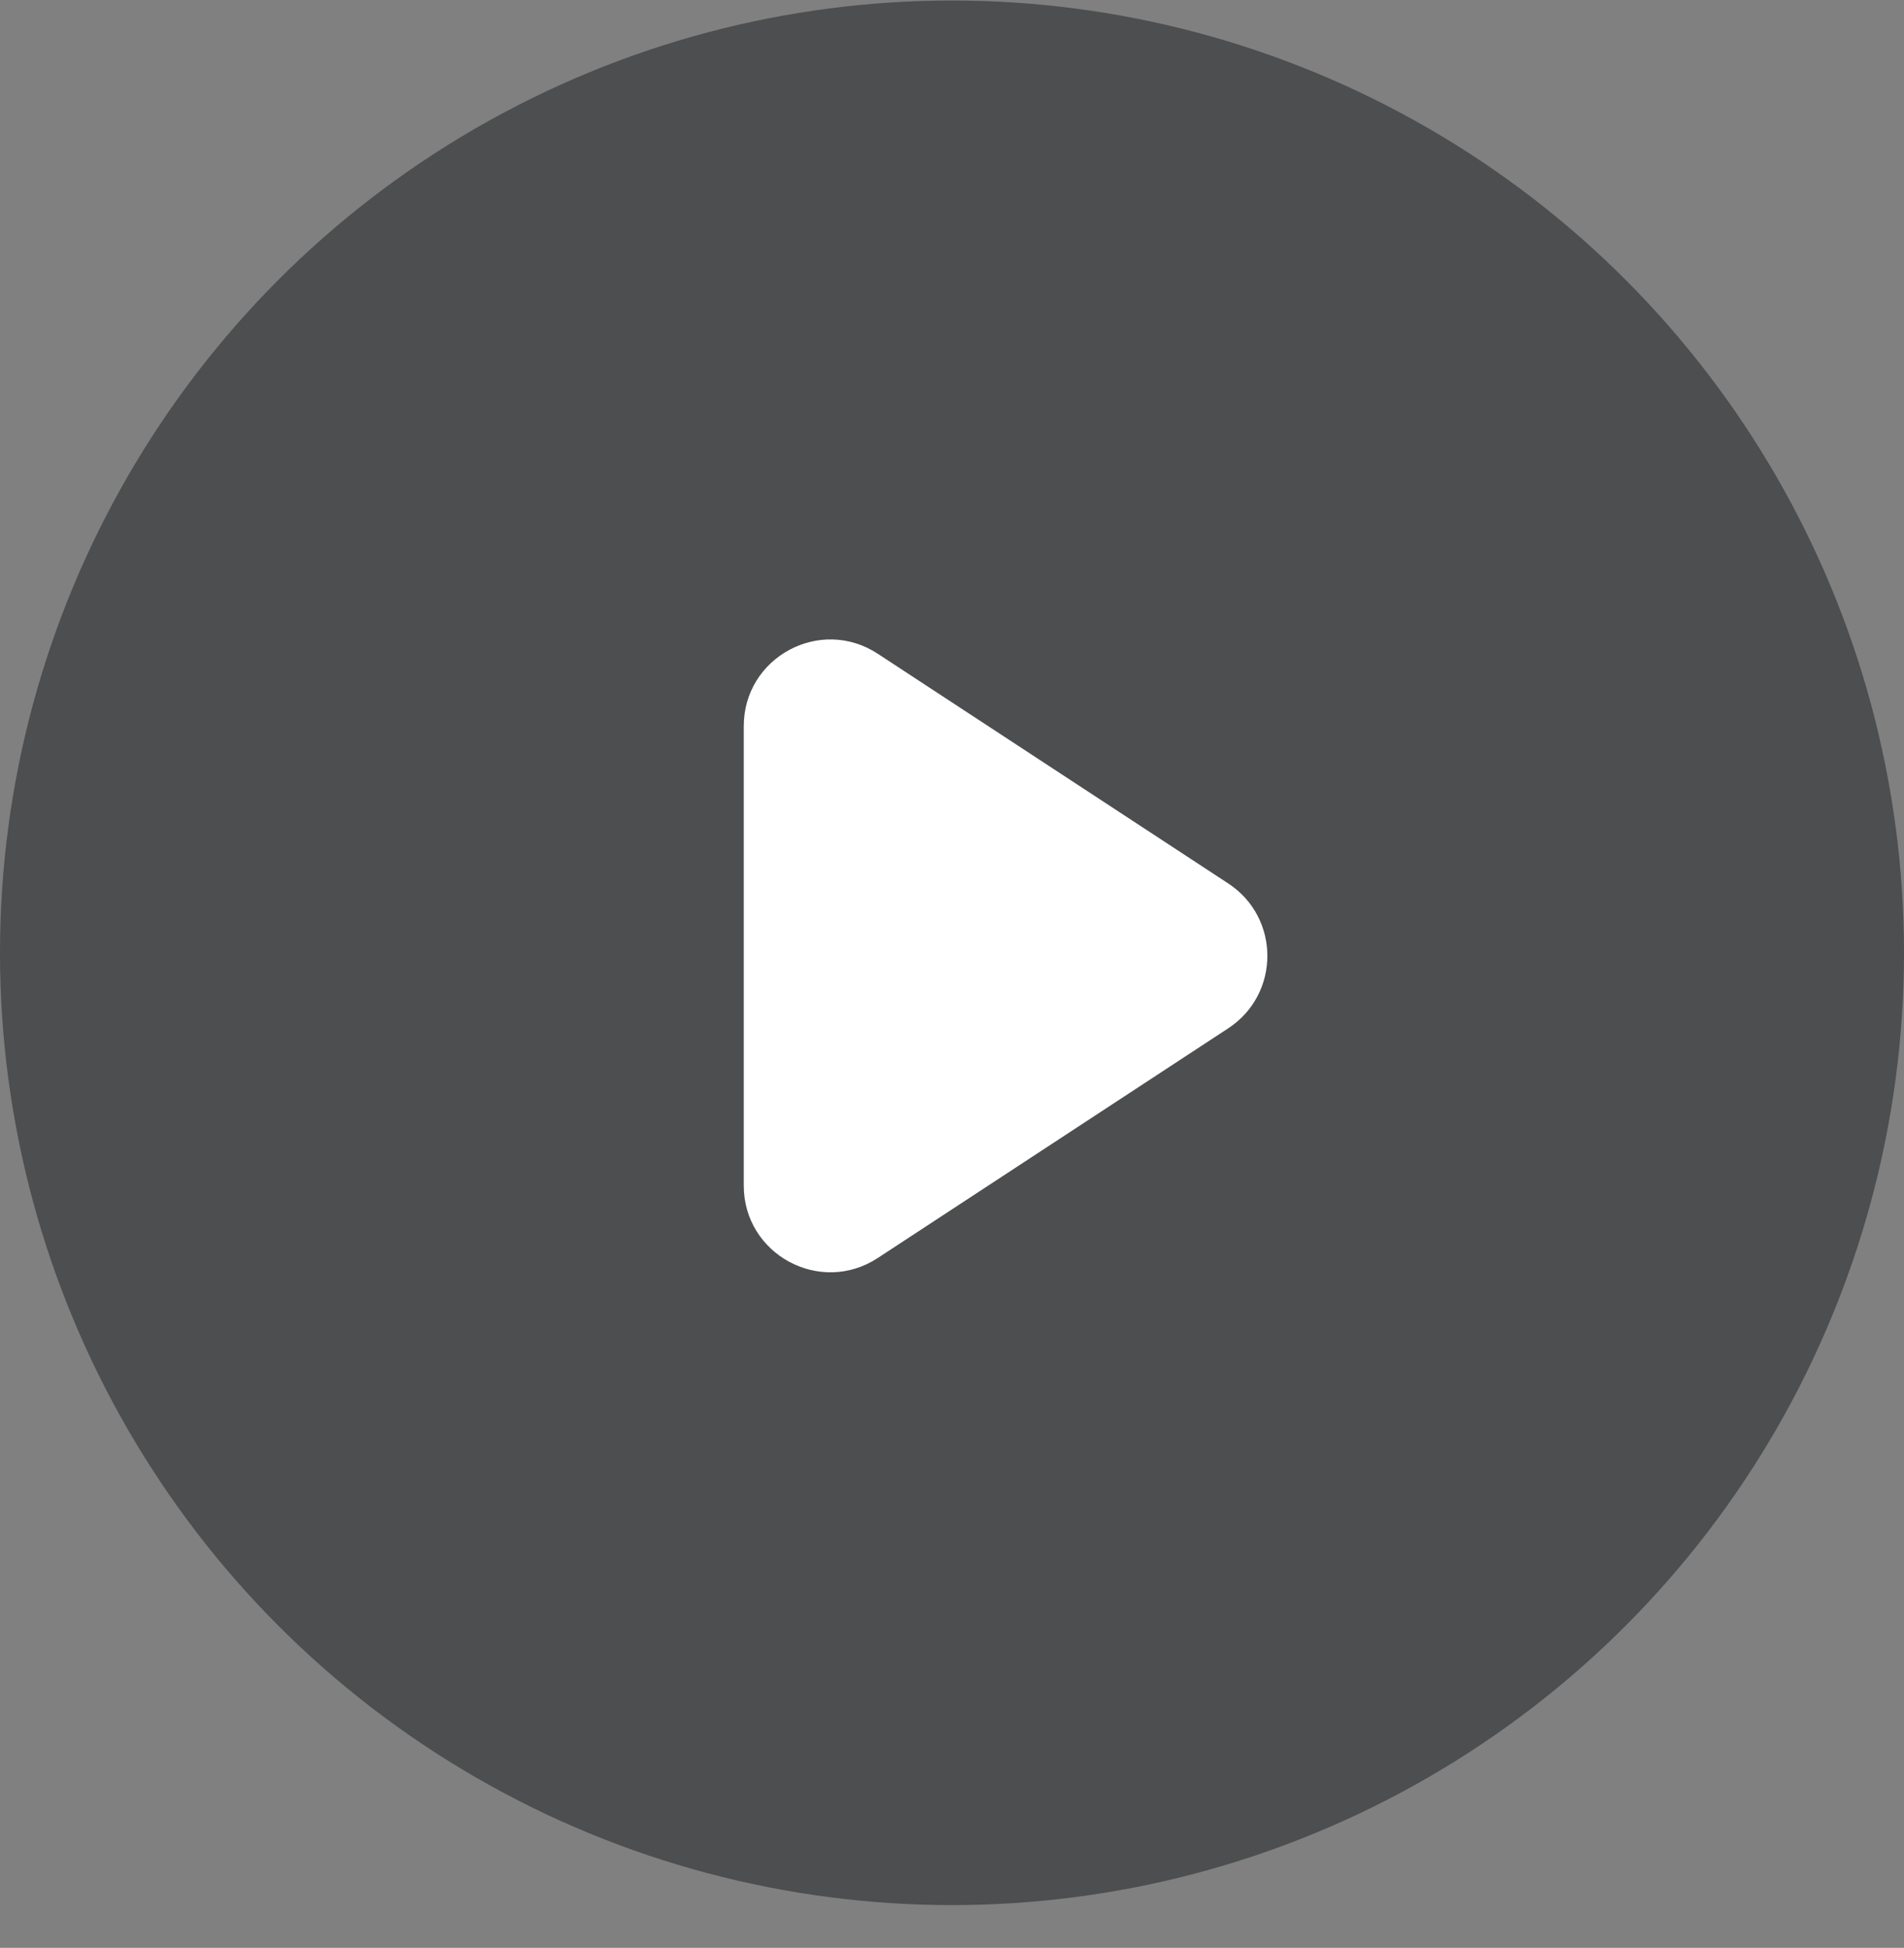
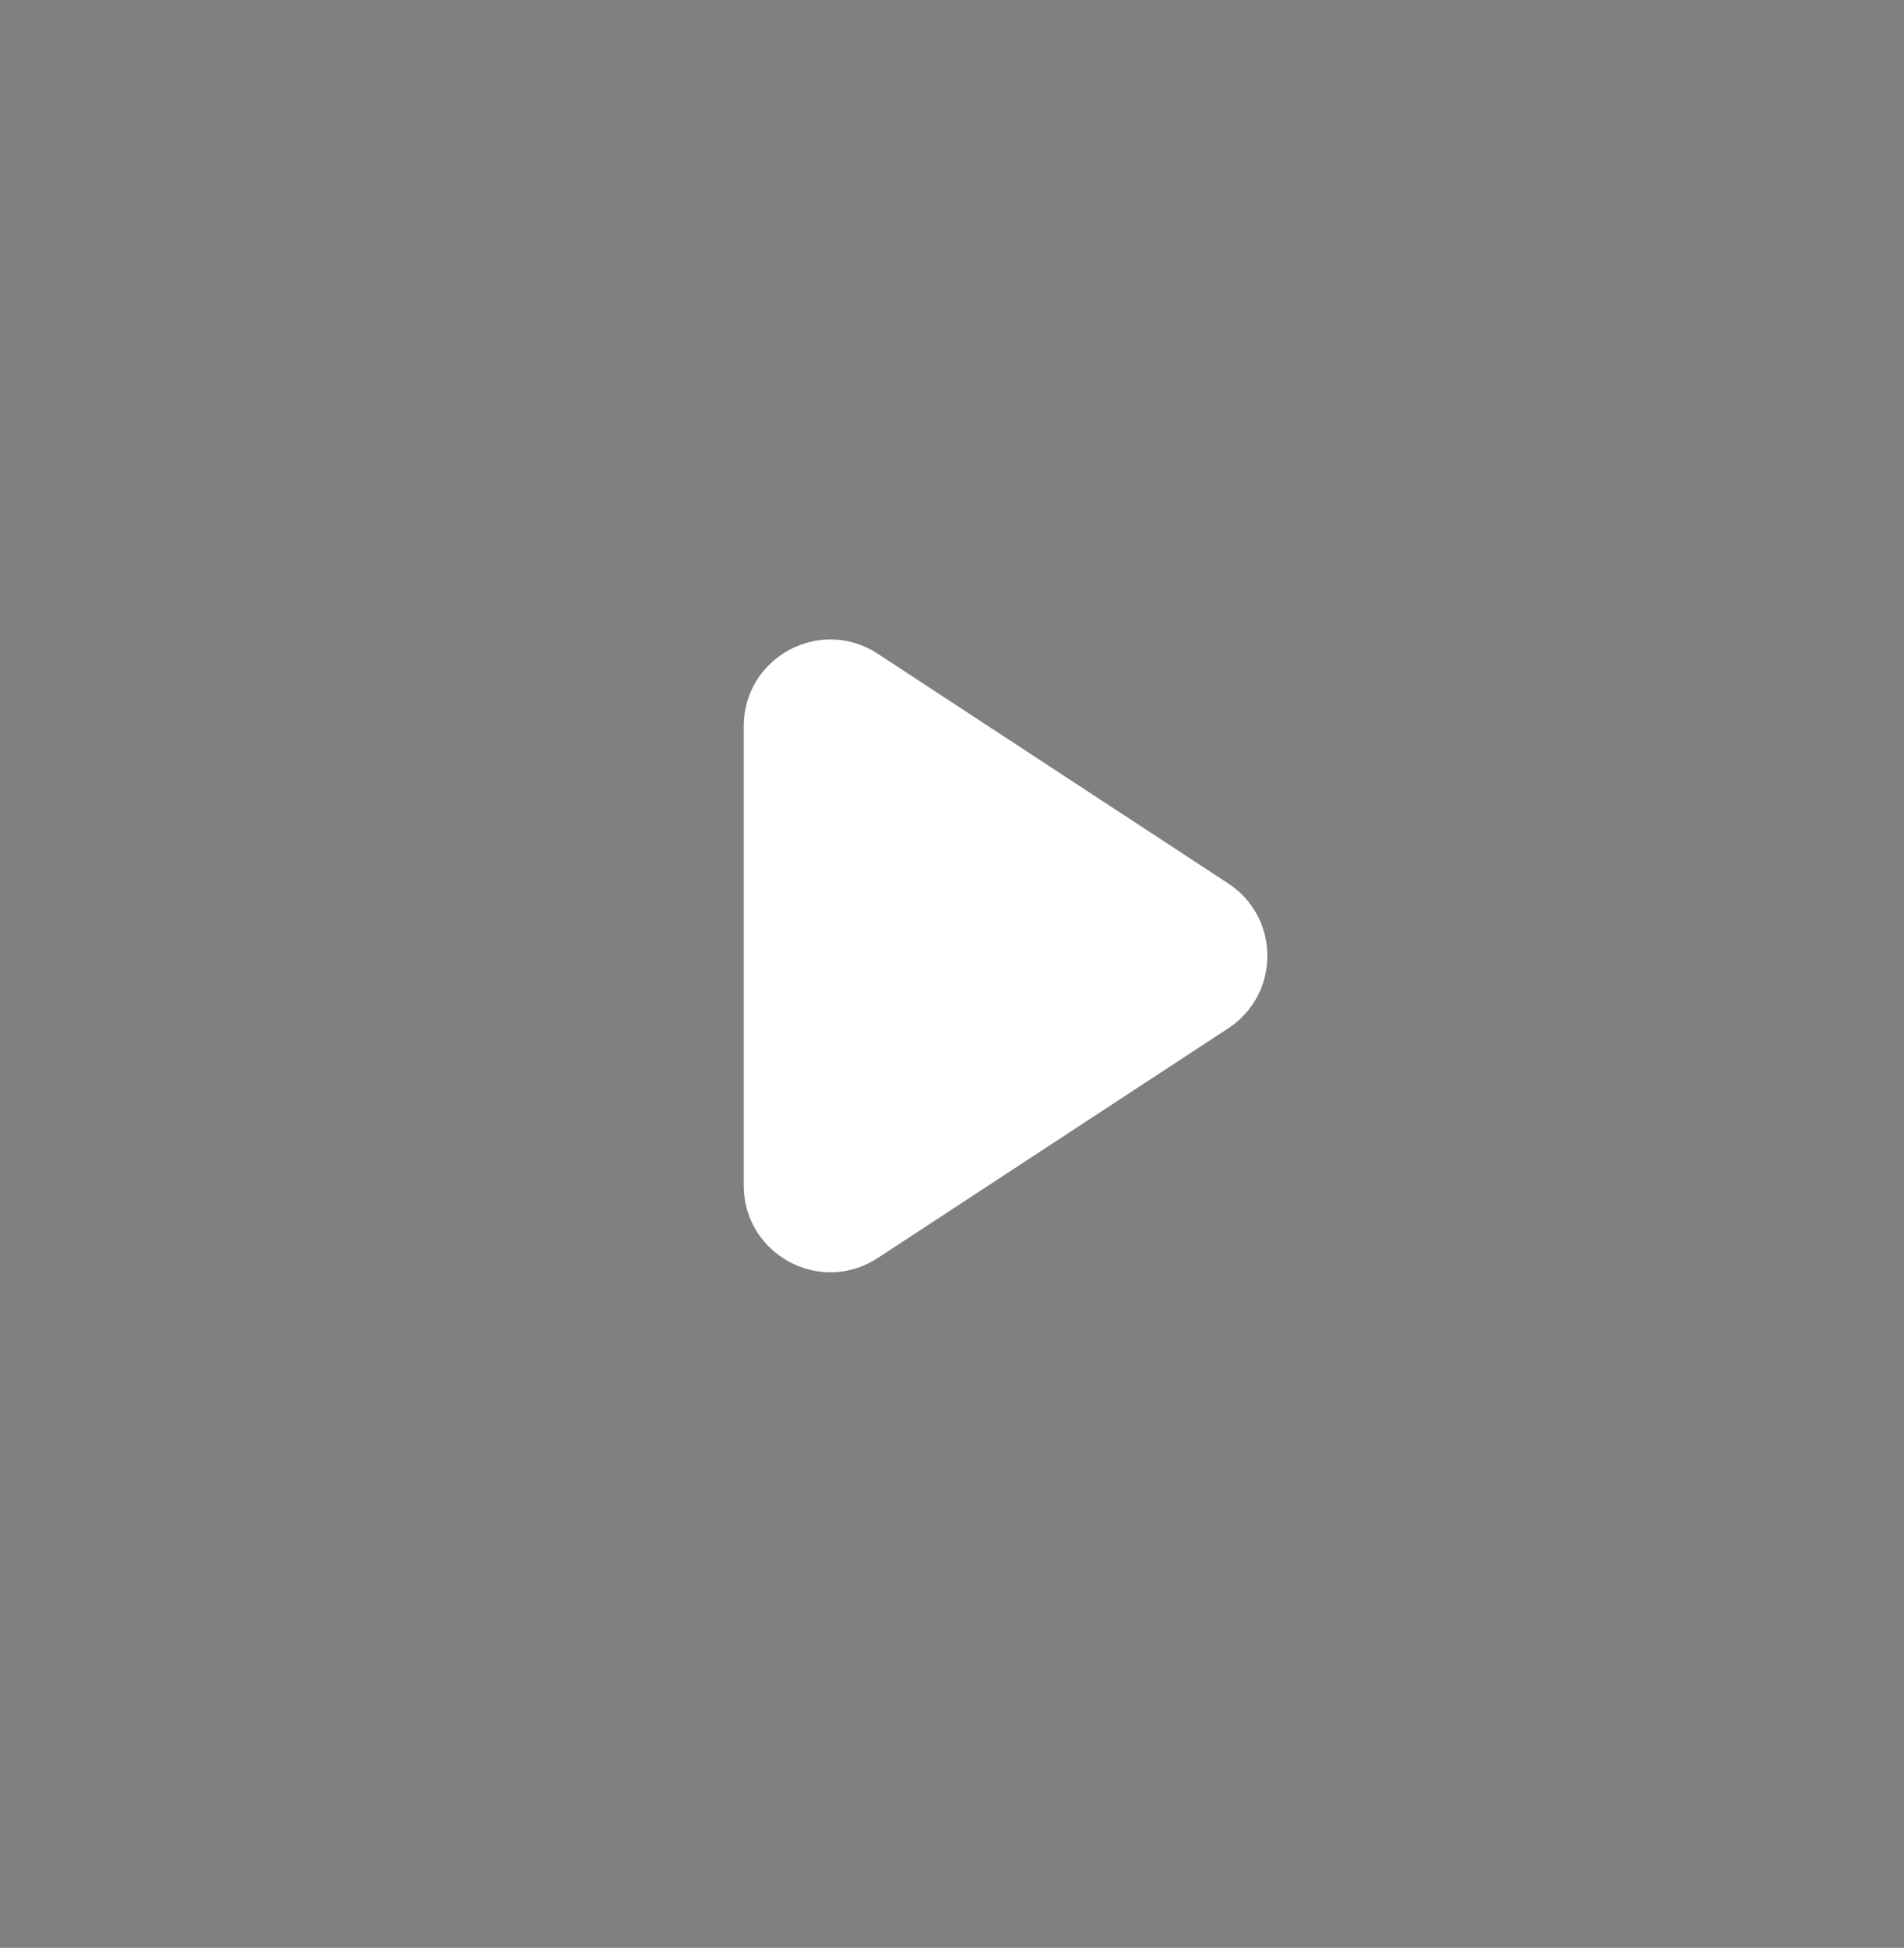
<svg xmlns="http://www.w3.org/2000/svg" width="44" height="45" viewBox="0 0 44 45" fill="none">
  <rect x="0" y="0" width="44" height="45" fill="#808080" stroke="none" />
-   <circle opacity="0.5" cx="22" cy="22.012" r="22" fill="#191C1F" />
  <path d="M28.384 20.41L20.284 15.103C18.953 14.231 17.188 15.185 17.188 16.776V27.39C17.188 28.98 18.953 29.934 20.284 29.063L28.384 23.756C29.589 22.966 29.589 21.2 28.384 20.41Z" fill="white" />
</svg>